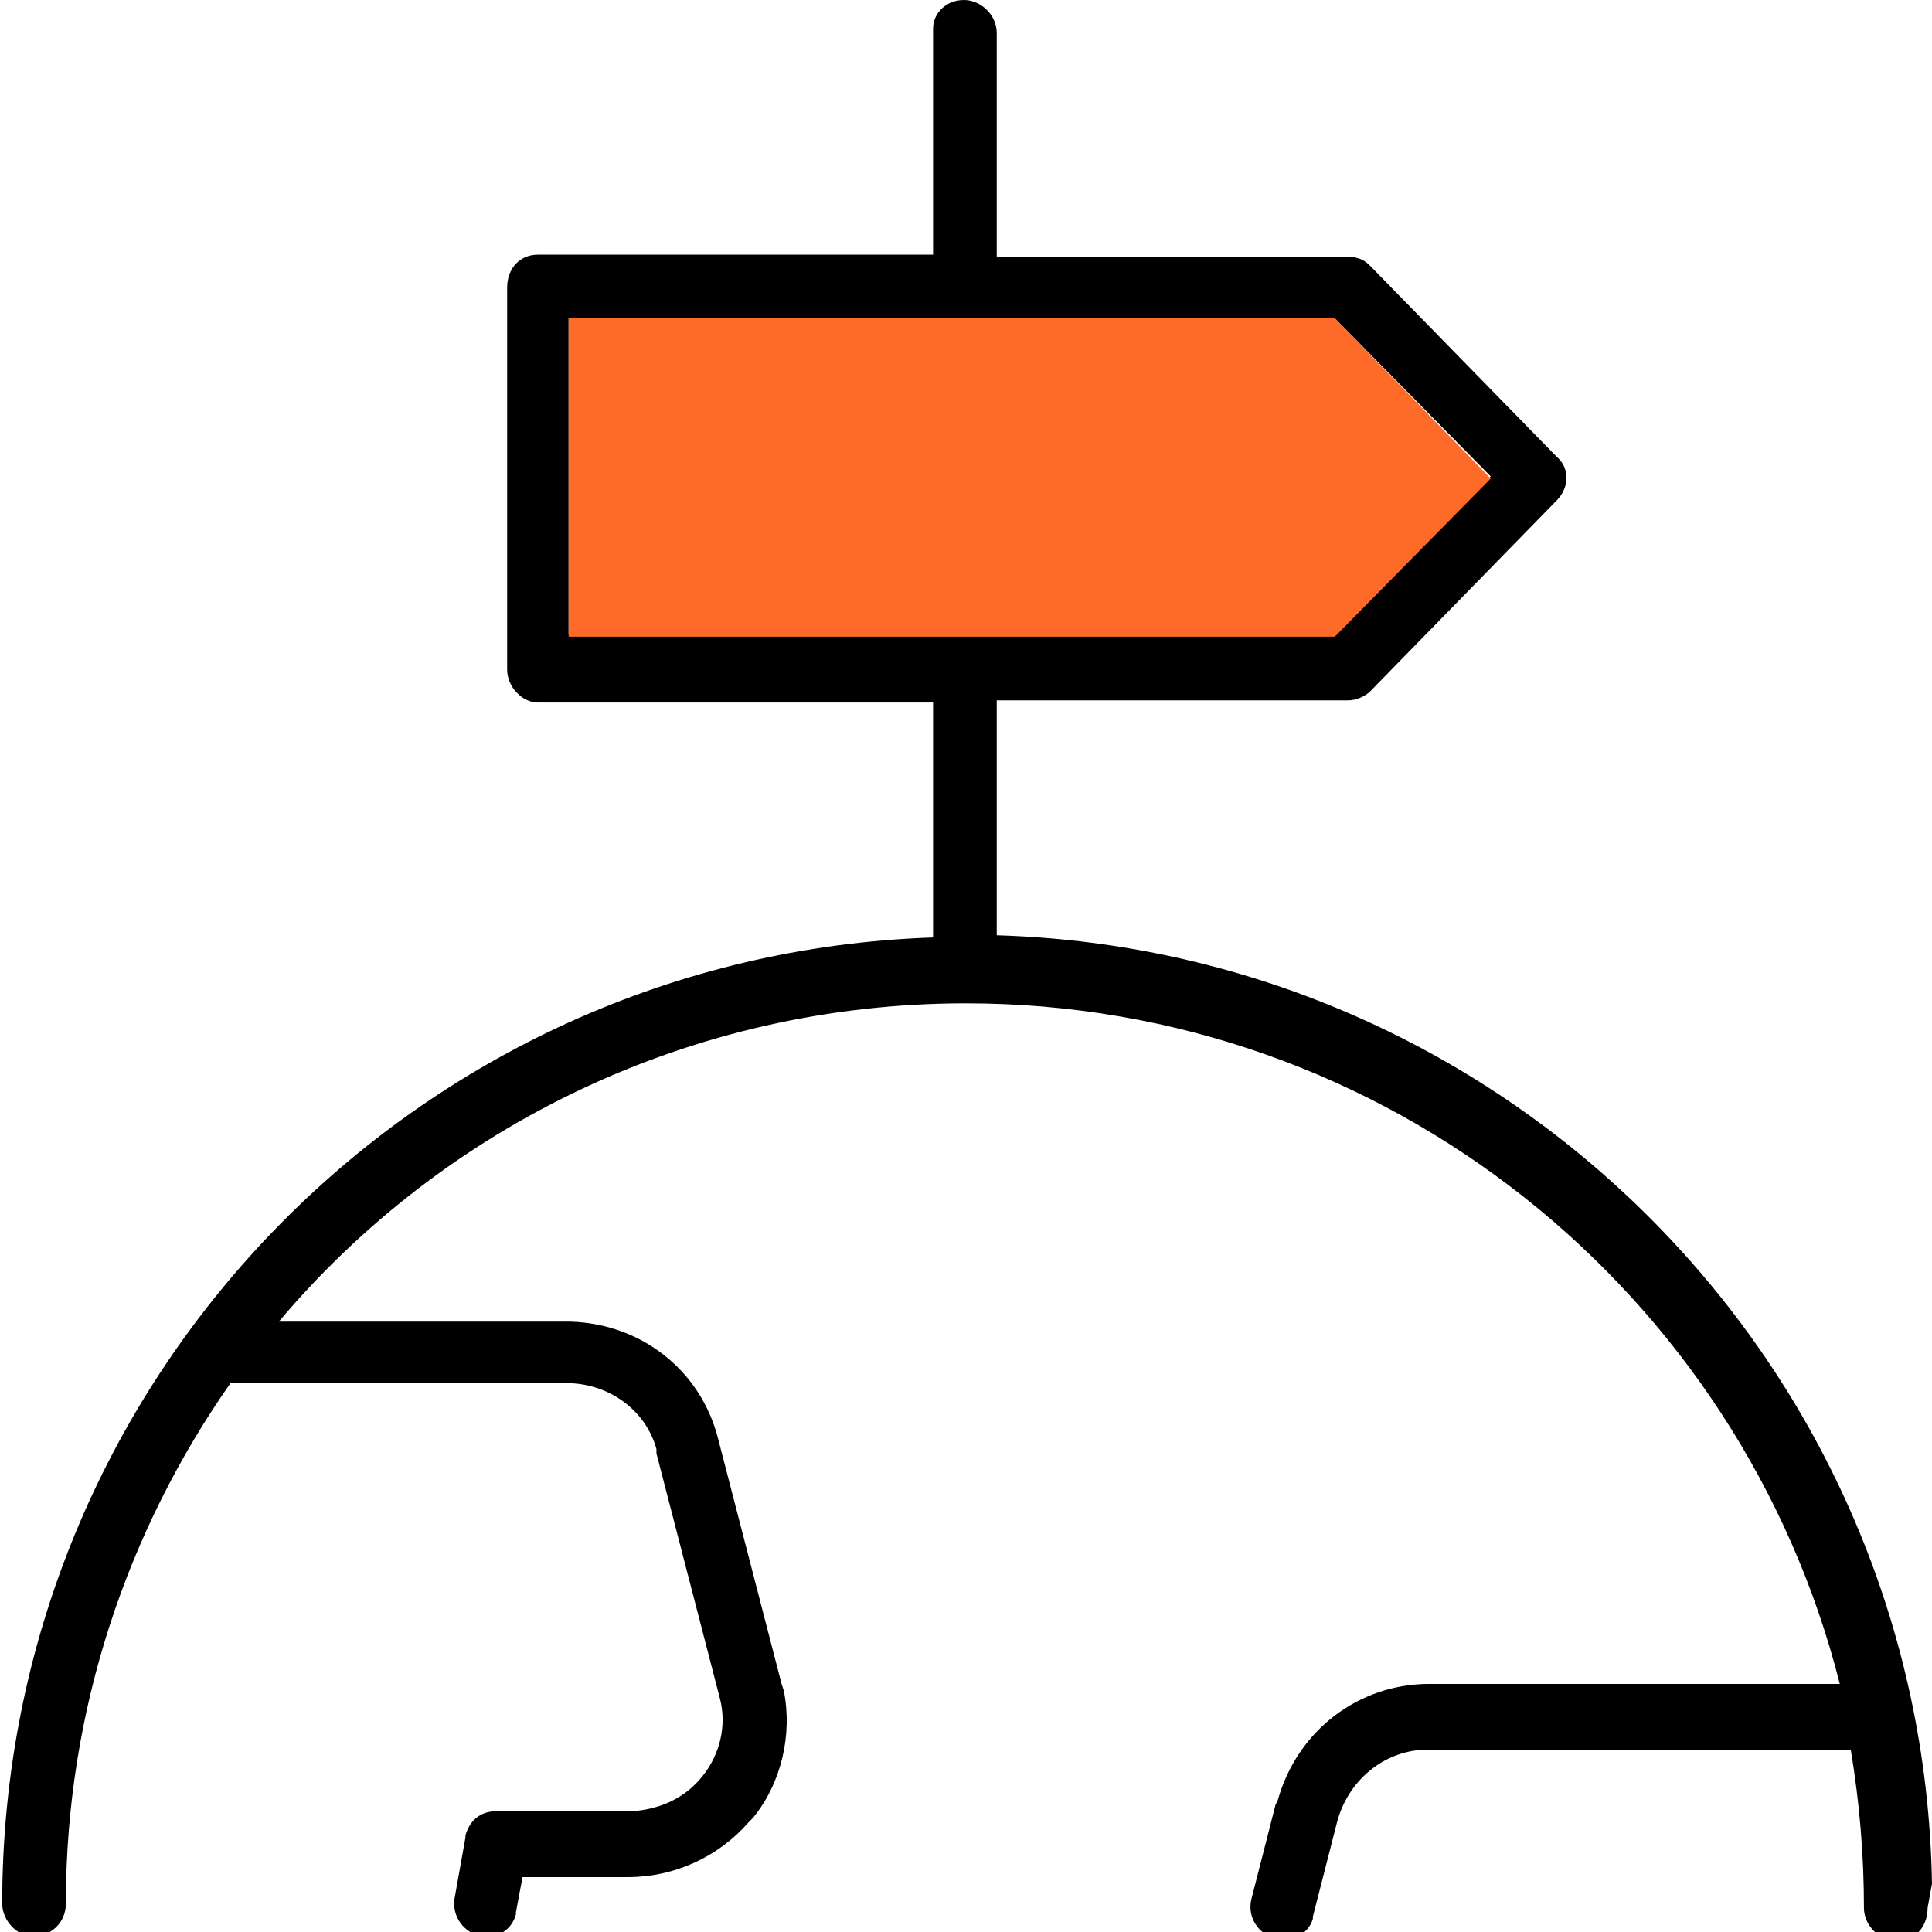
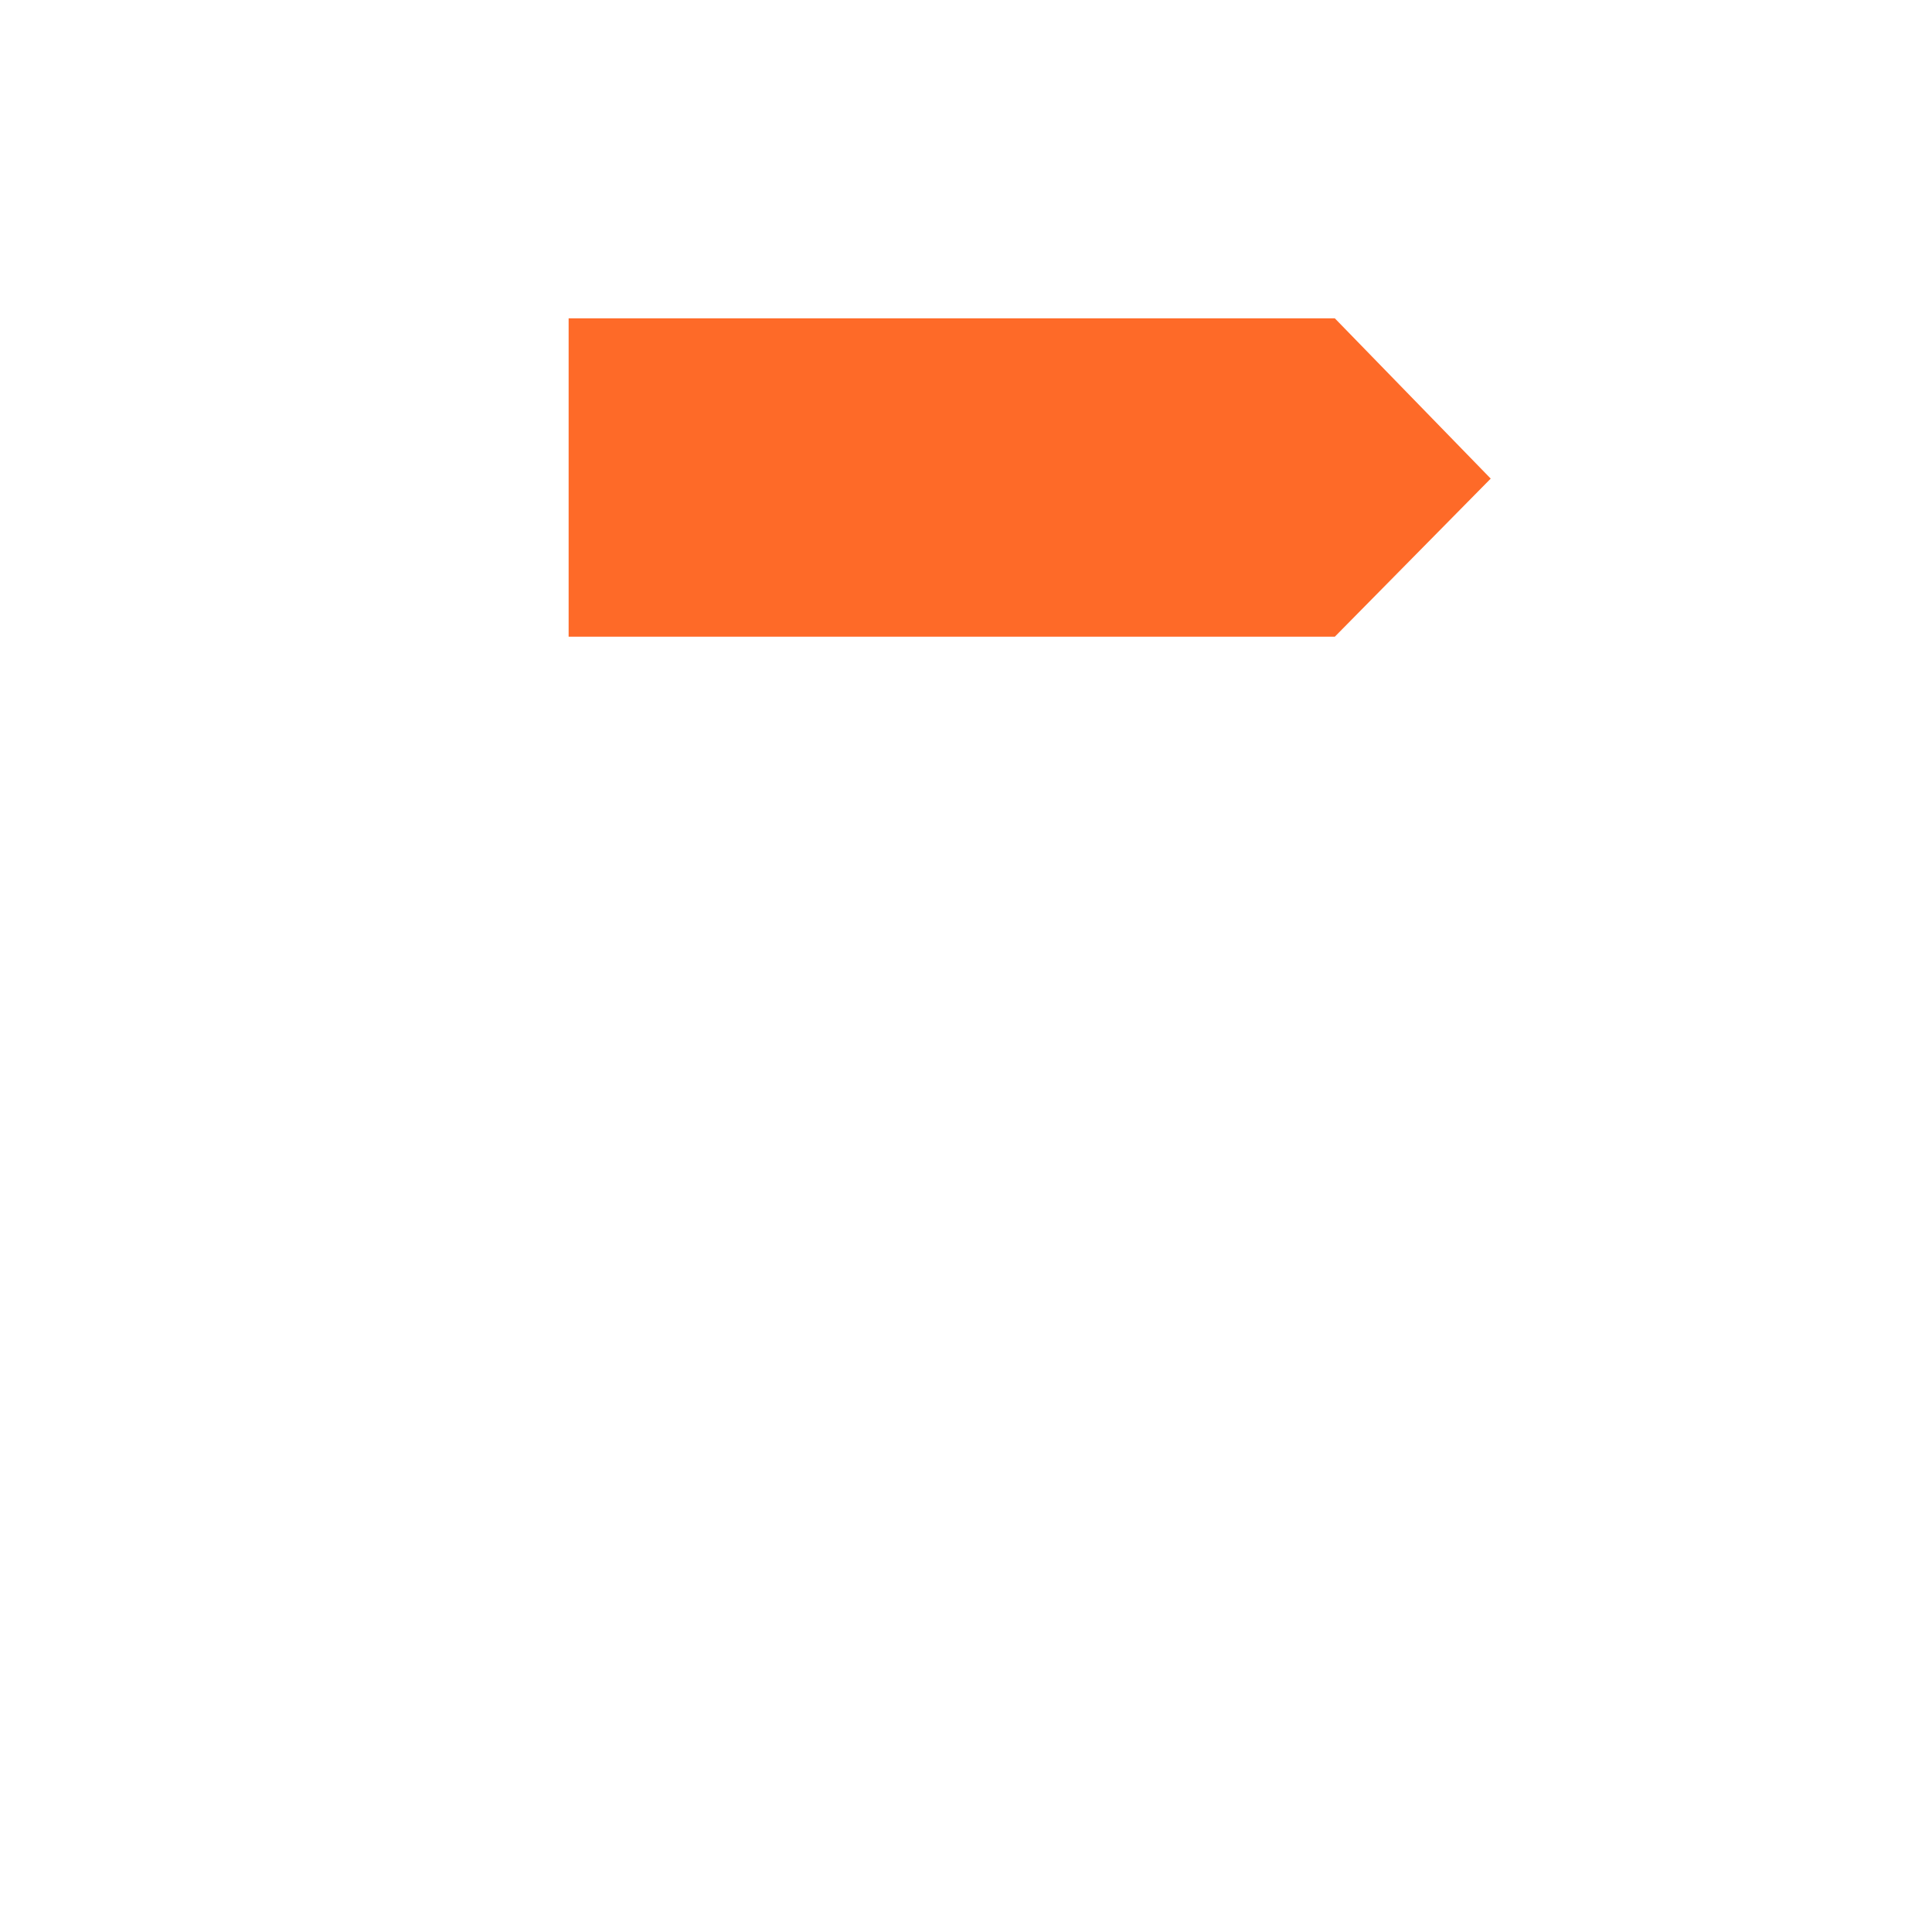
<svg xmlns="http://www.w3.org/2000/svg" version="1.1" id="Calque_1" x="0px" y="0px" viewBox="0 0 88 88" style="enable-background:new 0 0 88 88;" xml:space="preserve">
  <style type="text/css">
	.st0{fill:#FE6A28;}
</style>
  <g id="HD---Portefeuilles-_x28_Corpo_x29_">
    <g id="Portefeuille-_x28_Corpo_x29_-_x2014_-Toutes-les-startups-ICONS" transform="translate(-1156, -552)">
-       <path id="Combined-Shape" d="M1244,637.8c-0.4-23.5-19.2-42.5-42.6-43.2v-10.7h16c0.4,0,0.8-0.2,1-0.4l8.5-8.7    c0.6-0.6,0.6-1.5,0-2l-8.5-8.7c-0.3-0.3-0.6-0.4-1-0.4h-16v-10.2c0-0.8-0.7-1.5-1.5-1.5c-0.8,0-1.4,0.6-1.4,1.3l0,0.1v10.2h-18    c-0.8,0-1.4,0.6-1.4,1.5v17.4c0,0.8,0.7,1.5,1.4,1.5h18v10.7c-23.6,0.8-42.4,20.2-42.4,44c0,0.8,0.7,1.5,1.4,1.5    c0.8,0,1.5-0.6,1.5-1.5c0-8.8,2.8-17,7.5-23.7h15.3c1.9,0,3.6,1.2,4.1,3l0,0.2l2.9,11.2c0.3,1.2,0,2.5-0.8,3.5    c-0.8,1-1.9,1.5-3.2,1.6l-0.2,0h-6c-0.7,0-1.2,0.4-1.4,1.1l0,0.1l-0.5,2.8c-0.1,0.8,0.4,1.5,1.2,1.7c0.8,0.1,1.4-0.3,1.6-1l0-0.1    l0.3-1.6h4.8c2.1,0,4.1-0.9,5.5-2.5l0.2-0.2c1.3-1.6,1.8-3.8,1.4-5.8l-0.1-0.3l-2.9-11.2c-0.8-3.1-3.5-5.2-6.7-5.3h-13.3    c7.5-8.9,18.8-14.5,31.3-14.5c19.2,0,35.3,13.2,39.8,31h-18.7c-3.2,0-6,2.1-6.9,5.3l-0.1,0.2l-1.1,4.3c-0.2,0.8,0.3,1.6,1.1,1.8    c0.7,0.2,1.5-0.2,1.7-0.9l0-0.1l1.1-4.3c0.5-1.9,2.1-3.2,3.9-3.3h19.5c0.4,2.4,0.6,4.8,0.6,7.2c0,0.8,0.7,1.5,1.5,1.5    c0.8,0,1.4-0.6,1.4-1.5L1244,637.8z M1181.9,581v-14.5h34.9l7.1,7.2l-7.1,7.2H1181.9z" />
      <polygon class="st0" points="1223.9,573.8 1216.8,581 1181.9,581 1181.9,566.5 1216.8,566.5   " />
    </g>
  </g>
</svg>